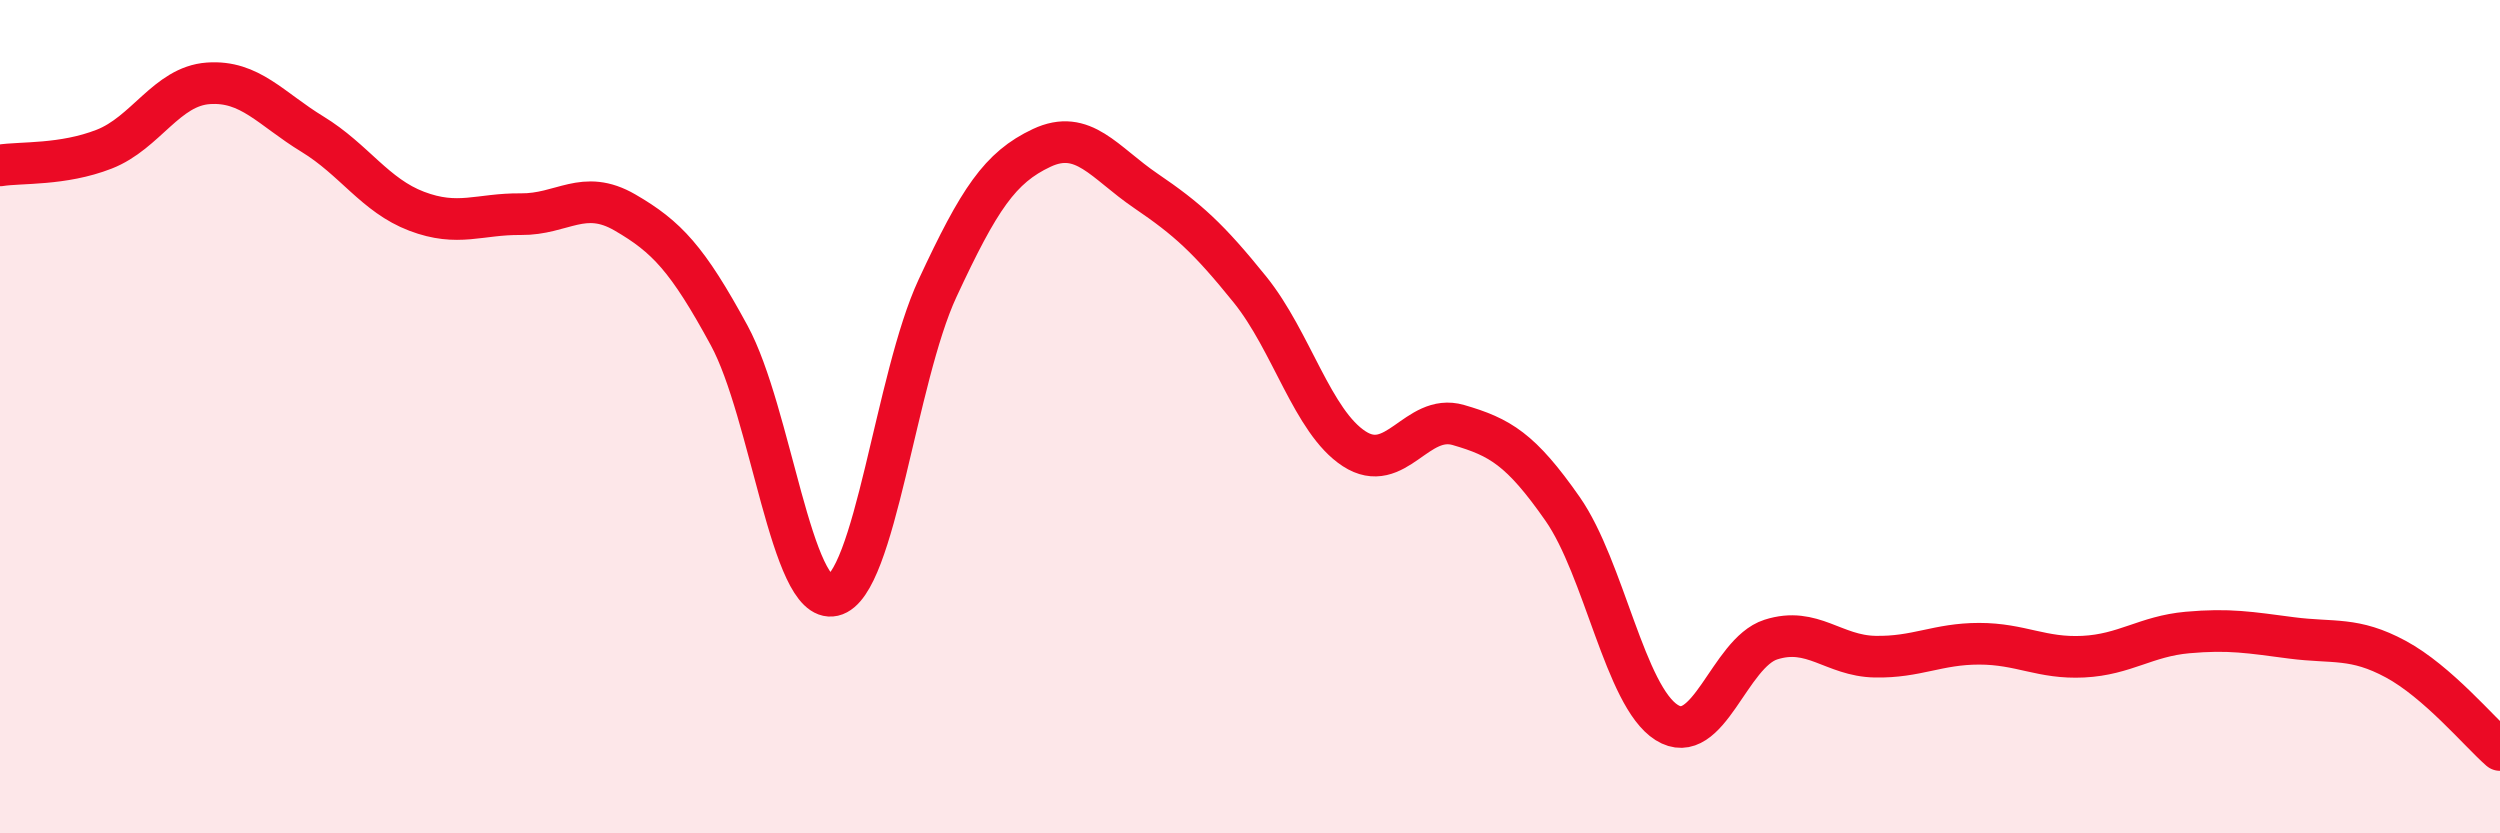
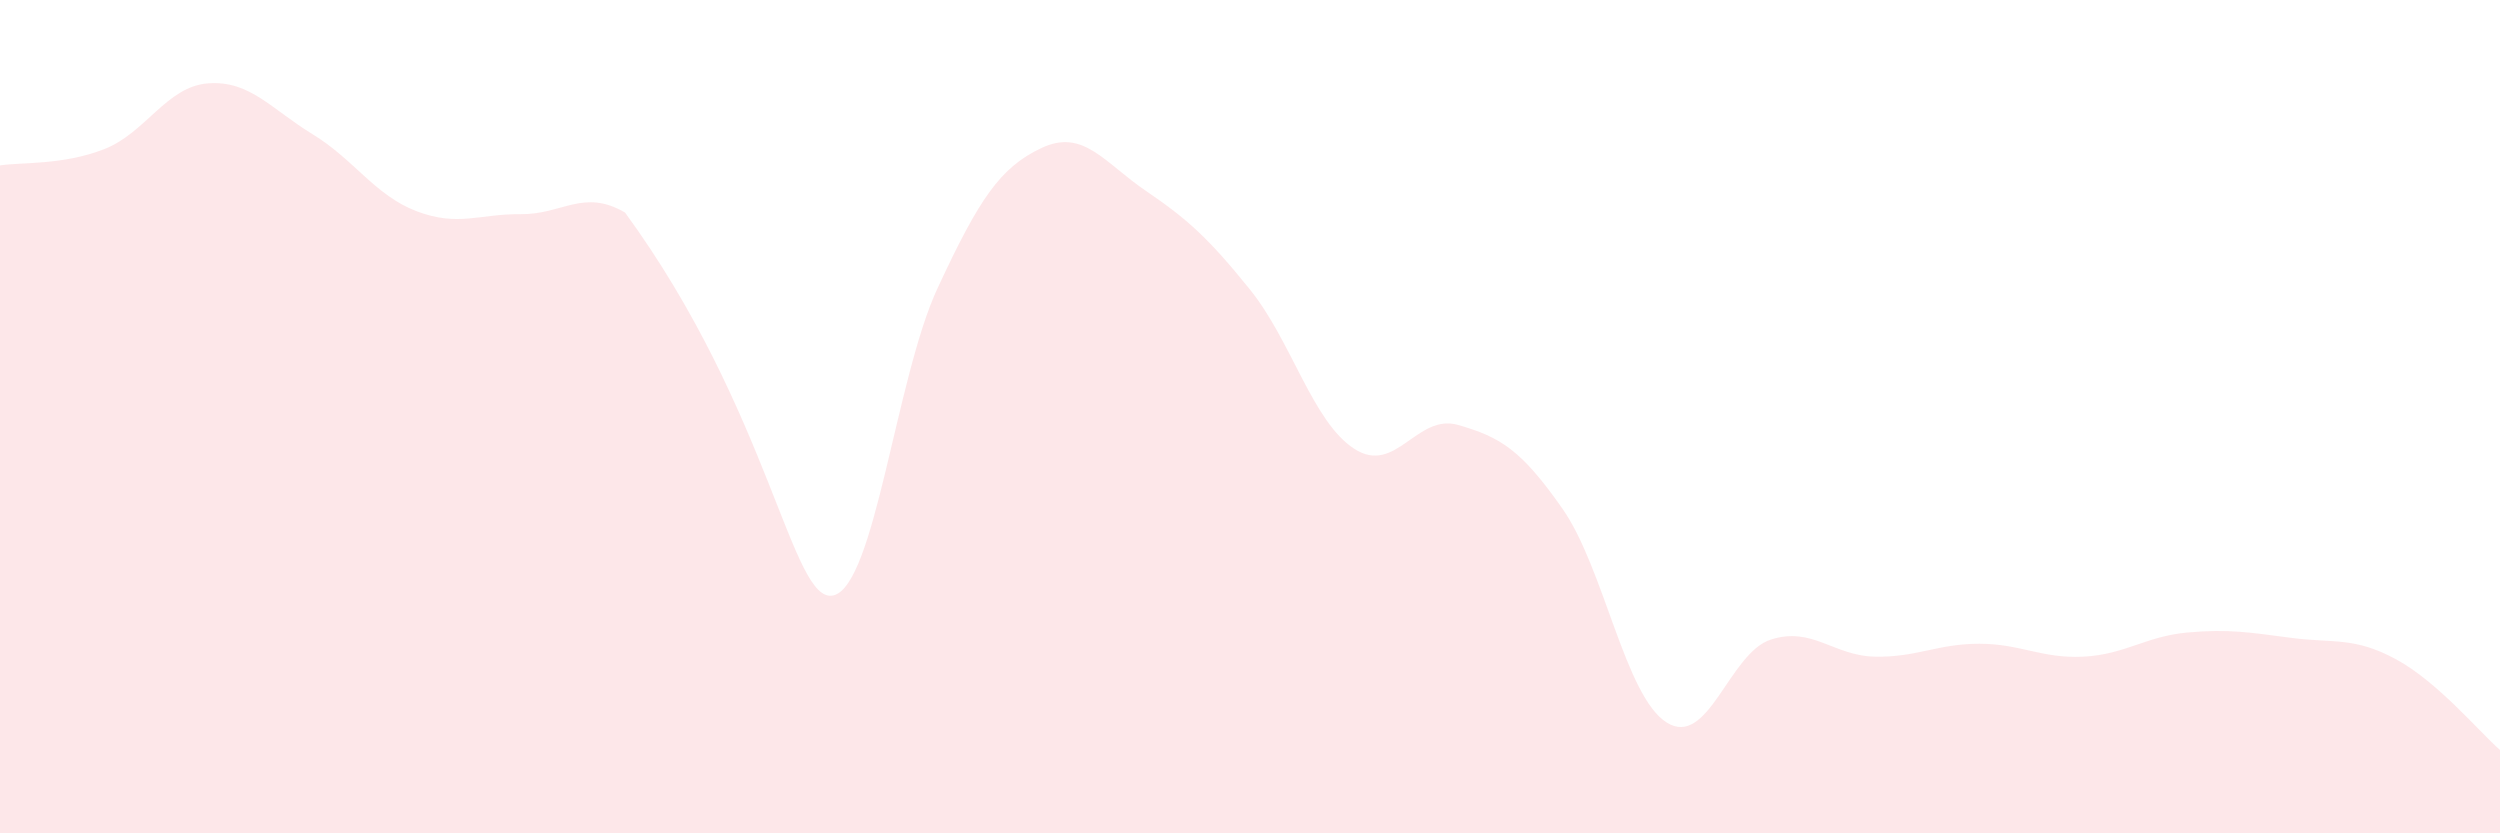
<svg xmlns="http://www.w3.org/2000/svg" width="60" height="20" viewBox="0 0 60 20">
-   <path d="M 0,3.97 C 0.5,3.89 1.5,3.97 2.5,3.58 C 3.5,3.19 4,2.07 5,2 C 6,1.93 6.5,2.61 7.5,3.22 C 8.5,3.83 9,4.69 10,5.07 C 11,5.45 11.5,5.13 12.5,5.14 C 13.5,5.15 14,4.52 15,5.1 C 16,5.68 16.5,6.21 17.5,8.05 C 18.5,9.89 19,14.52 20,14.29 C 21,14.06 21.5,9.07 22.5,6.92 C 23.5,4.77 24,4.02 25,3.55 C 26,3.08 26.5,3.9 27.5,4.58 C 28.5,5.26 29,5.71 30,6.95 C 31,8.19 31.5,10.12 32.5,10.77 C 33.5,11.42 34,9.91 35,10.2 C 36,10.49 36.5,10.78 37.5,12.21 C 38.5,13.64 39,16.71 40,17.34 C 41,17.97 41.5,15.67 42.5,15.35 C 43.5,15.03 44,15.74 45,15.76 C 46,15.78 46.5,15.45 47.5,15.45 C 48.5,15.45 49,15.81 50,15.76 C 51,15.71 51.5,15.27 52.5,15.18 C 53.5,15.09 54,15.18 55,15.31 C 56,15.44 56.5,15.28 57.5,15.82 C 58.5,16.36 59.5,17.56 60,18L60 20L0 20Z" fill="#EB0A25" opacity="0.1" stroke-linecap="round" stroke-linejoin="round" />
-   <path d="M 0,3.97 C 0.5,3.89 1.5,3.97 2.5,3.58 C 3.5,3.19 4,2.07 5,2 C 6,1.93 6.5,2.61 7.5,3.22 C 8.5,3.83 9,4.69 10,5.07 C 11,5.45 11.5,5.13 12.5,5.14 C 13.5,5.15 14,4.52 15,5.1 C 16,5.68 16.5,6.21 17.5,8.05 C 18.5,9.89 19,14.52 20,14.29 C 21,14.06 21.5,9.07 22.5,6.92 C 23.5,4.77 24,4.02 25,3.55 C 26,3.08 26.5,3.9 27.5,4.58 C 28.5,5.26 29,5.71 30,6.95 C 31,8.19 31.5,10.12 32.5,10.77 C 33.5,11.42 34,9.91 35,10.2 C 36,10.49 36.5,10.78 37.5,12.21 C 38.5,13.64 39,16.71 40,17.34 C 41,17.97 41.5,15.67 42.5,15.35 C 43.5,15.03 44,15.74 45,15.76 C 46,15.78 46.5,15.45 47.5,15.45 C 48.5,15.45 49,15.81 50,15.76 C 51,15.71 51.5,15.27 52.5,15.18 C 53.5,15.09 54,15.18 55,15.31 C 56,15.44 56.5,15.28 57.5,15.82 C 58.5,16.36 59.5,17.56 60,18" stroke="#EB0A25" stroke-width="1" fill="none" stroke-linecap="round" stroke-linejoin="round" />
+   <path d="M 0,3.97 C 0.5,3.89 1.5,3.97 2.5,3.58 C 3.5,3.19 4,2.07 5,2 C 6,1.93 6.5,2.61 7.5,3.22 C 8.5,3.83 9,4.69 10,5.07 C 11,5.45 11.5,5.13 12.5,5.14 C 13.5,5.15 14,4.52 15,5.1 C 18.5,9.89 19,14.52 20,14.29 C 21,14.06 21.5,9.07 22.5,6.92 C 23.5,4.77 24,4.02 25,3.55 C 26,3.08 26.5,3.9 27.5,4.58 C 28.5,5.26 29,5.71 30,6.95 C 31,8.19 31.5,10.12 32.5,10.77 C 33.5,11.42 34,9.91 35,10.2 C 36,10.49 36.5,10.78 37.5,12.21 C 38.5,13.64 39,16.71 40,17.34 C 41,17.97 41.5,15.67 42.5,15.35 C 43.5,15.03 44,15.74 45,15.76 C 46,15.78 46.5,15.45 47.5,15.45 C 48.5,15.45 49,15.81 50,15.76 C 51,15.71 51.5,15.27 52.5,15.18 C 53.5,15.09 54,15.18 55,15.31 C 56,15.44 56.5,15.28 57.5,15.82 C 58.5,16.36 59.5,17.56 60,18L60 20L0 20Z" fill="#EB0A25" opacity="0.1" stroke-linecap="round" stroke-linejoin="round" />
</svg>